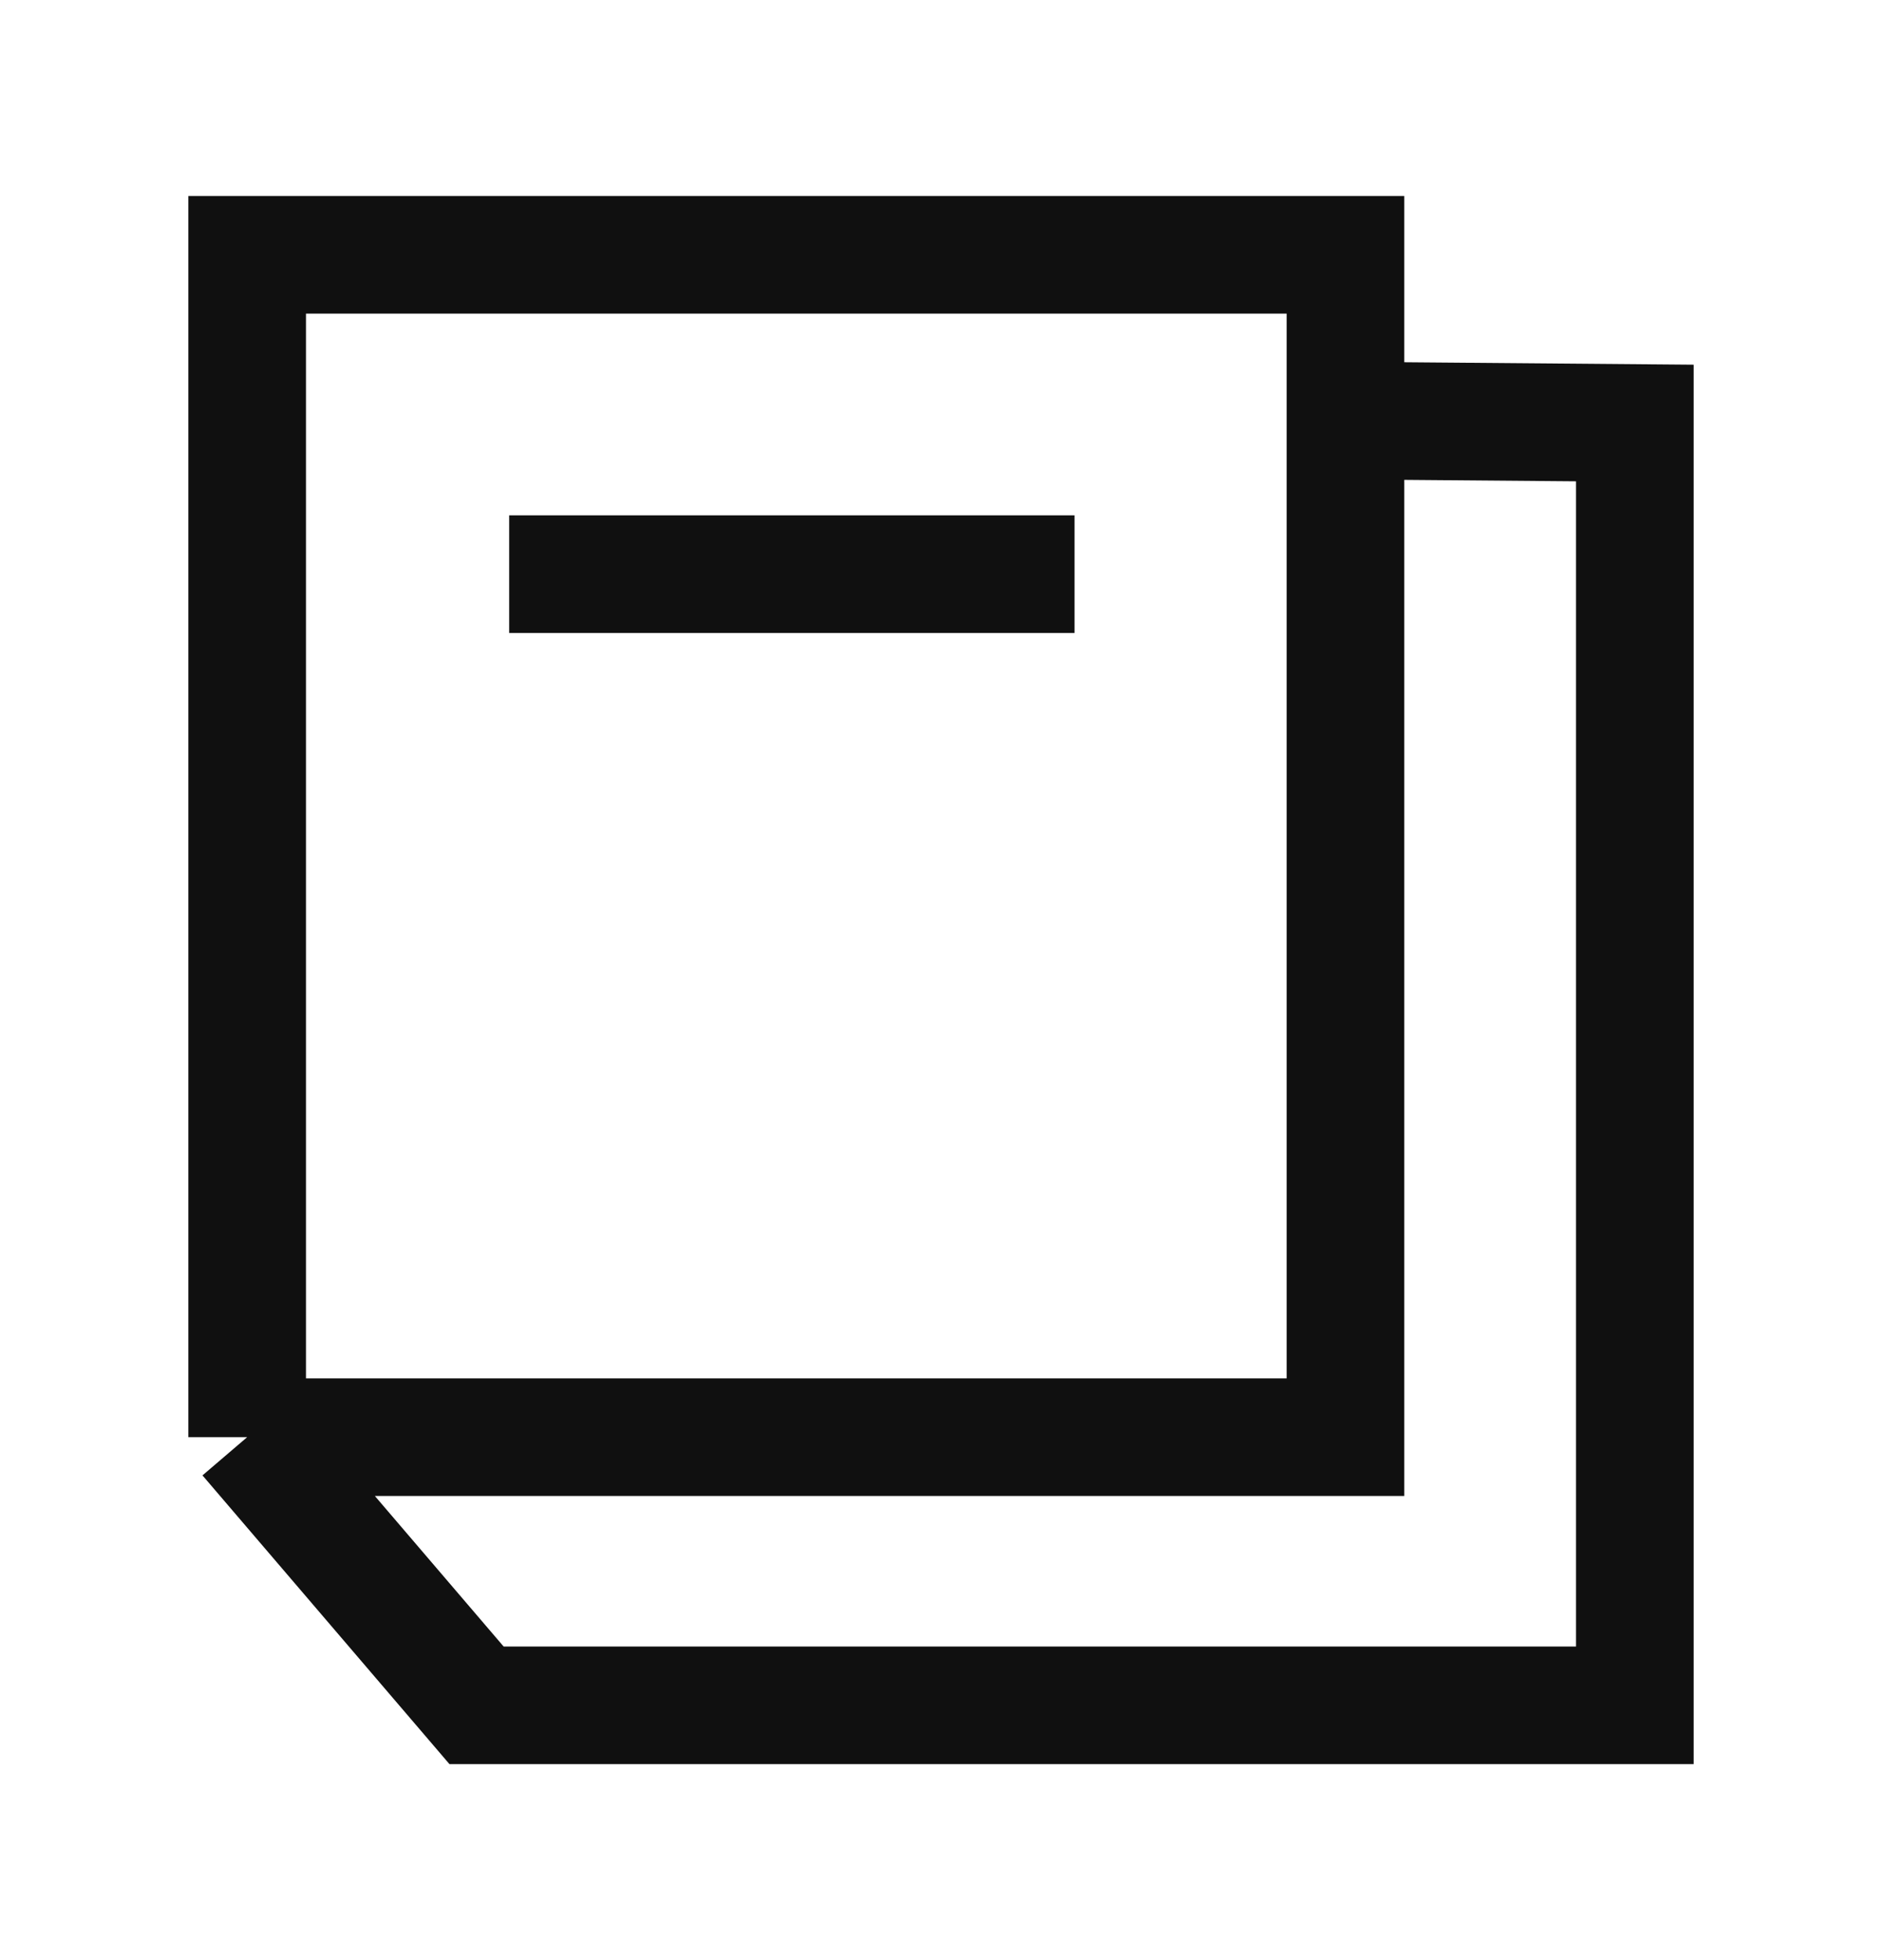
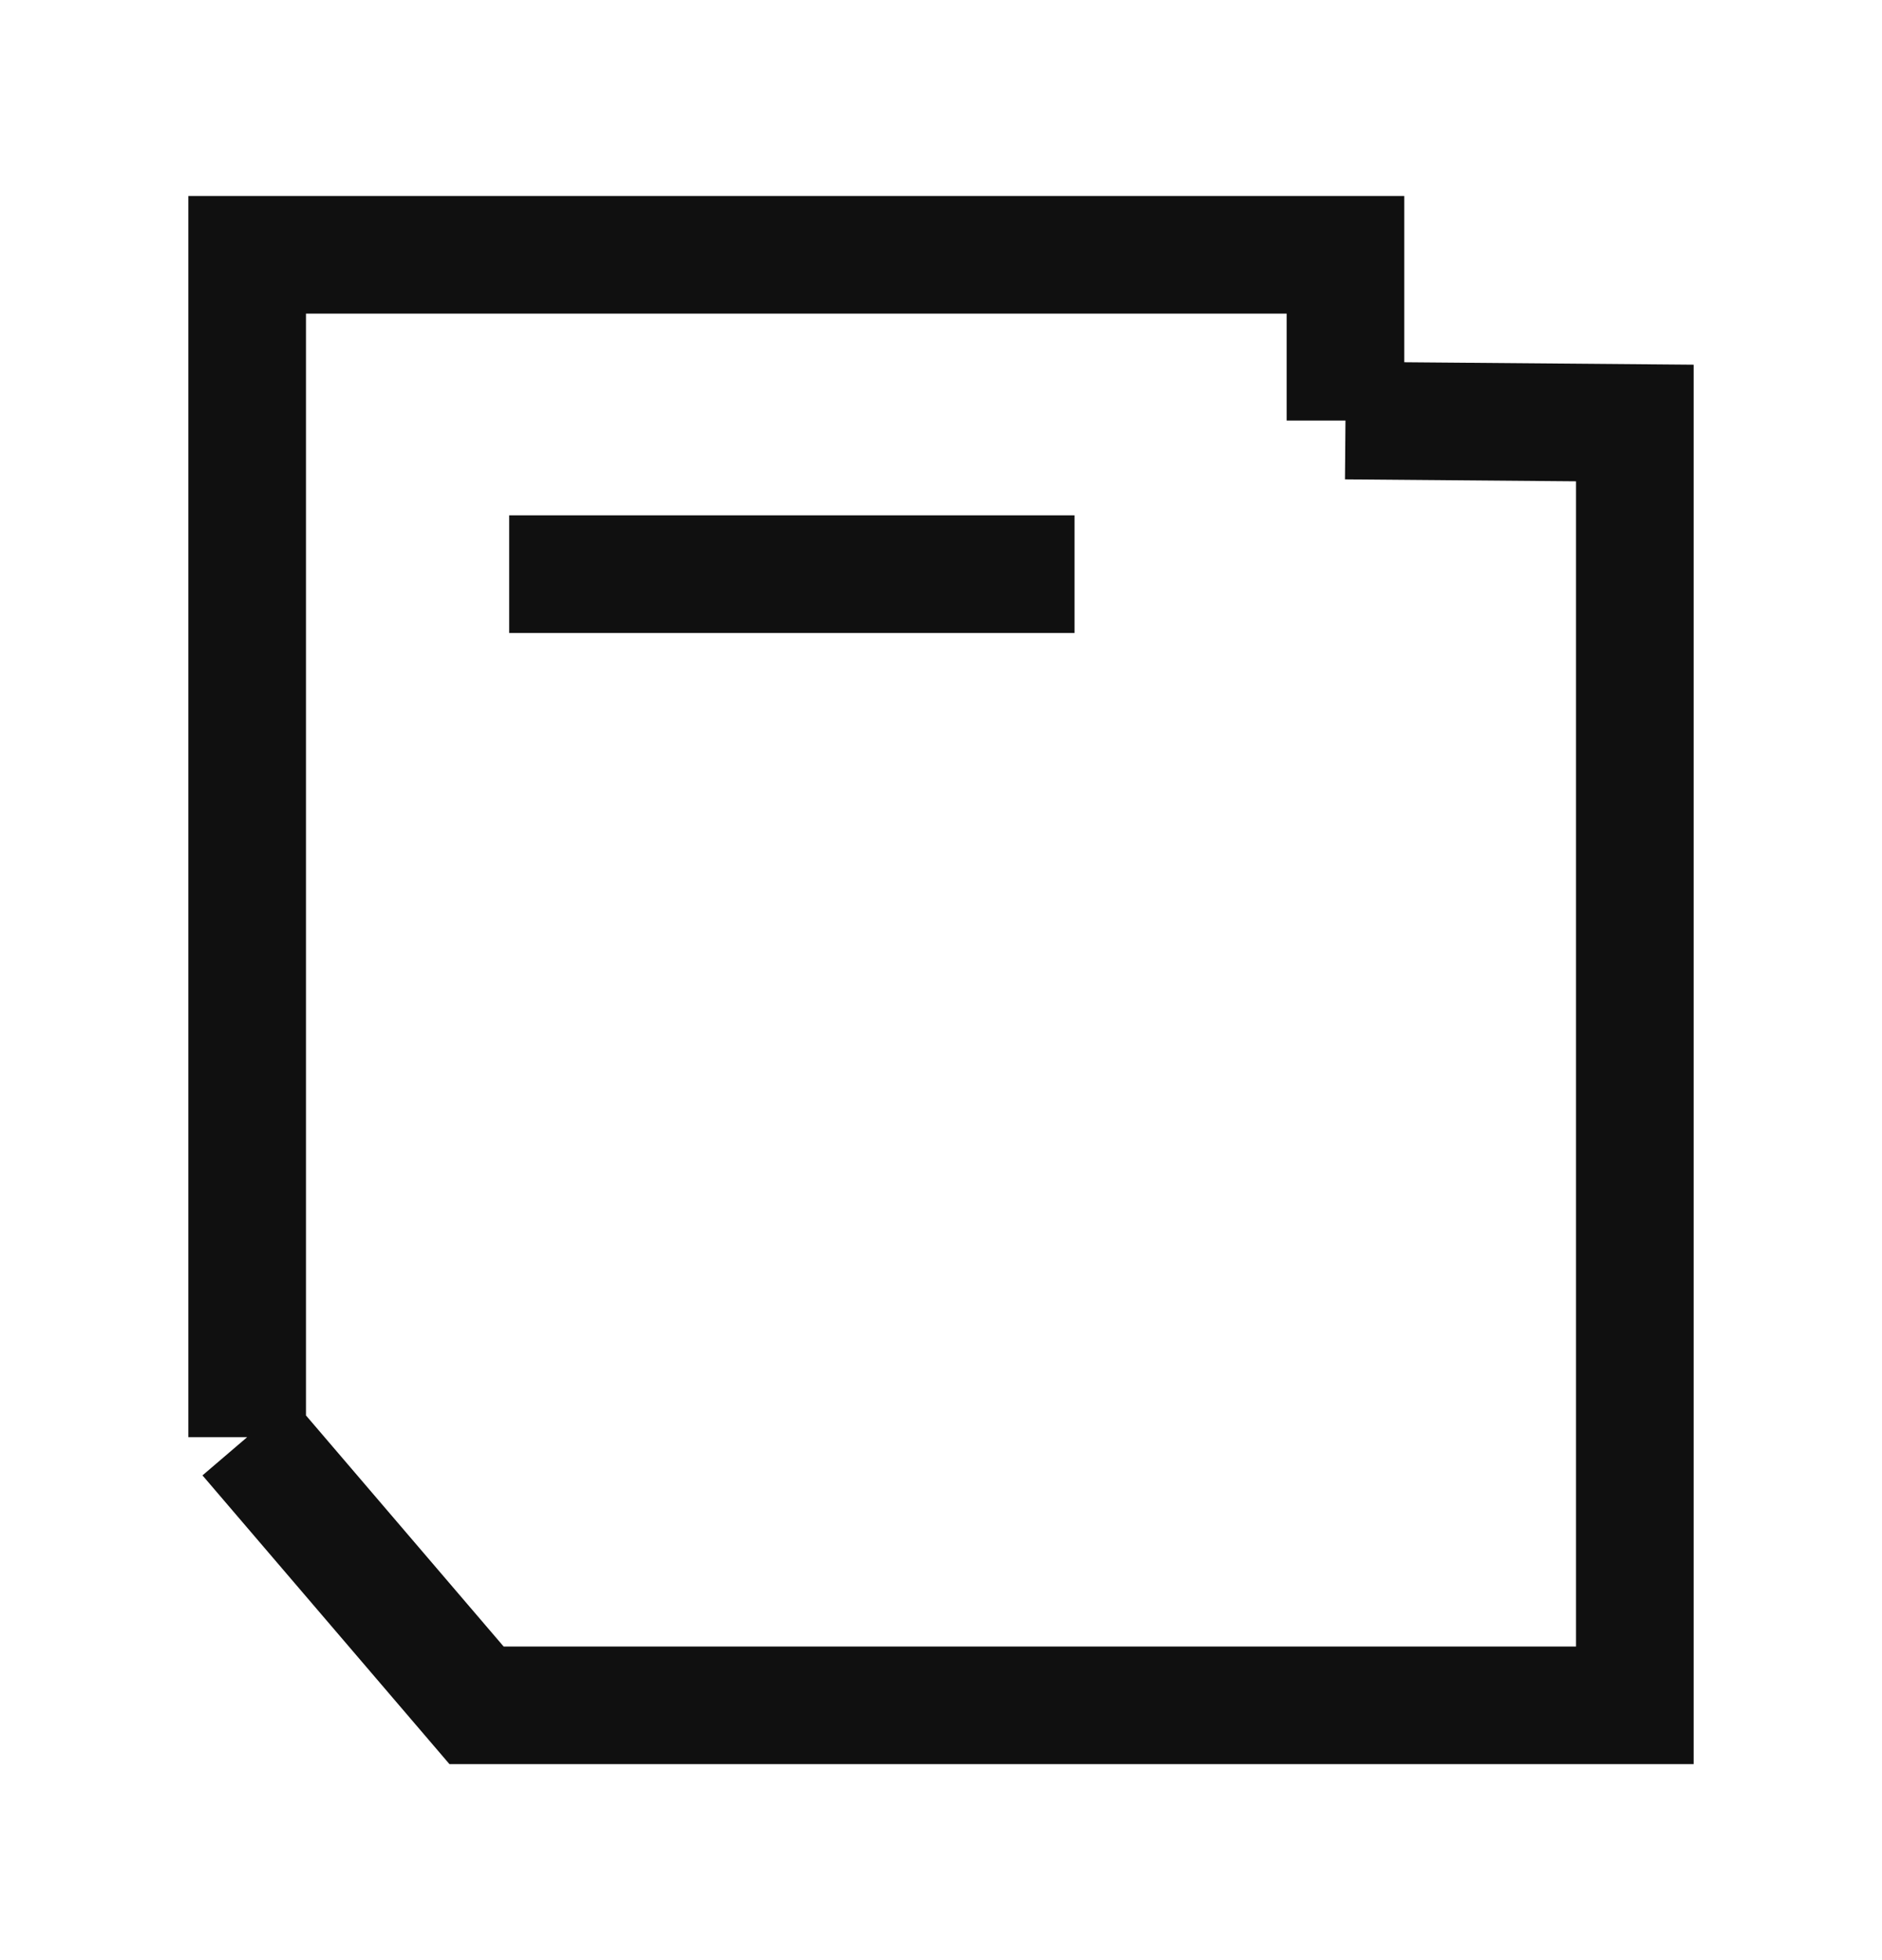
<svg xmlns="http://www.w3.org/2000/svg" width="24" height="25" viewBox="0 0 24 25" fill="none">
-   <path d="M3.152 18.33V3.25H17.158V5.364M3.152 18.33H17.158V5.364M3.152 18.33L6.077 21.75H20.848V5.395L17.158 5.364M6.493 7.323H13.703" stroke="#101010" stroke-width="1.5" />
+   <path d="M3.152 18.33V3.25H17.158V5.364M3.152 18.33V5.364M3.152 18.33L6.077 21.75H20.848V5.395L17.158 5.364M6.493 7.323H13.703" stroke="#101010" stroke-width="1.5" />
</svg>